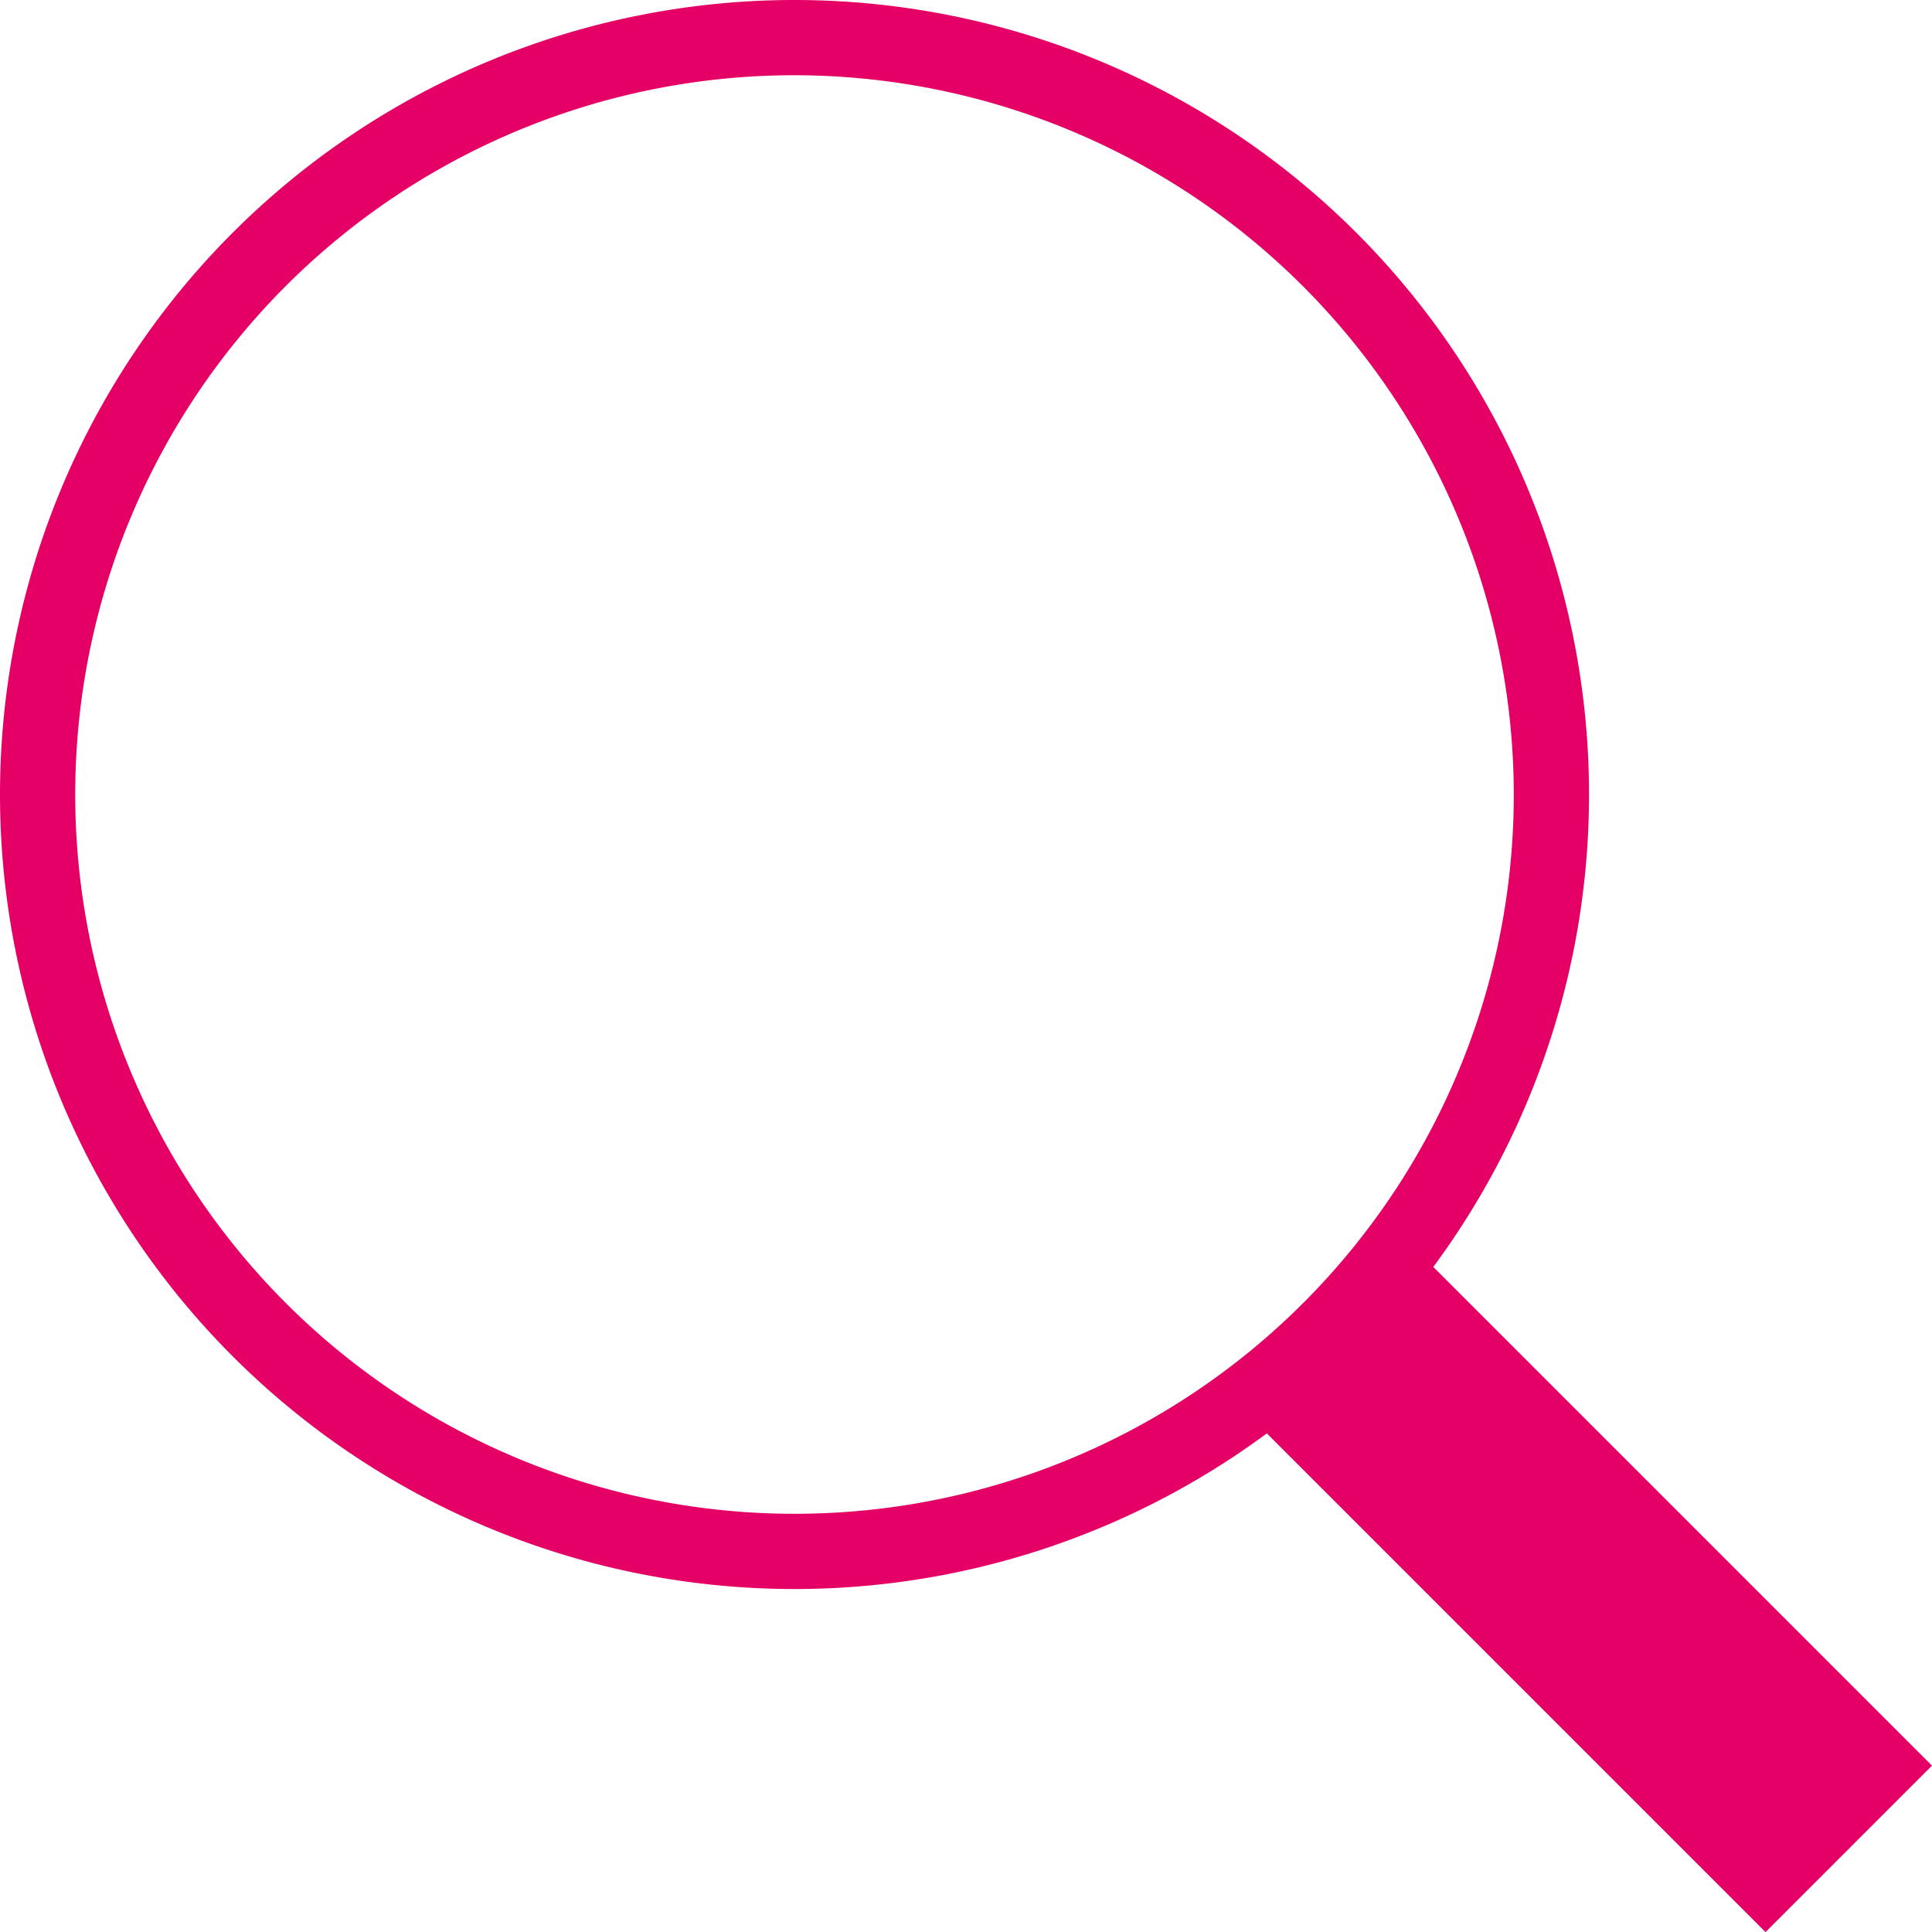
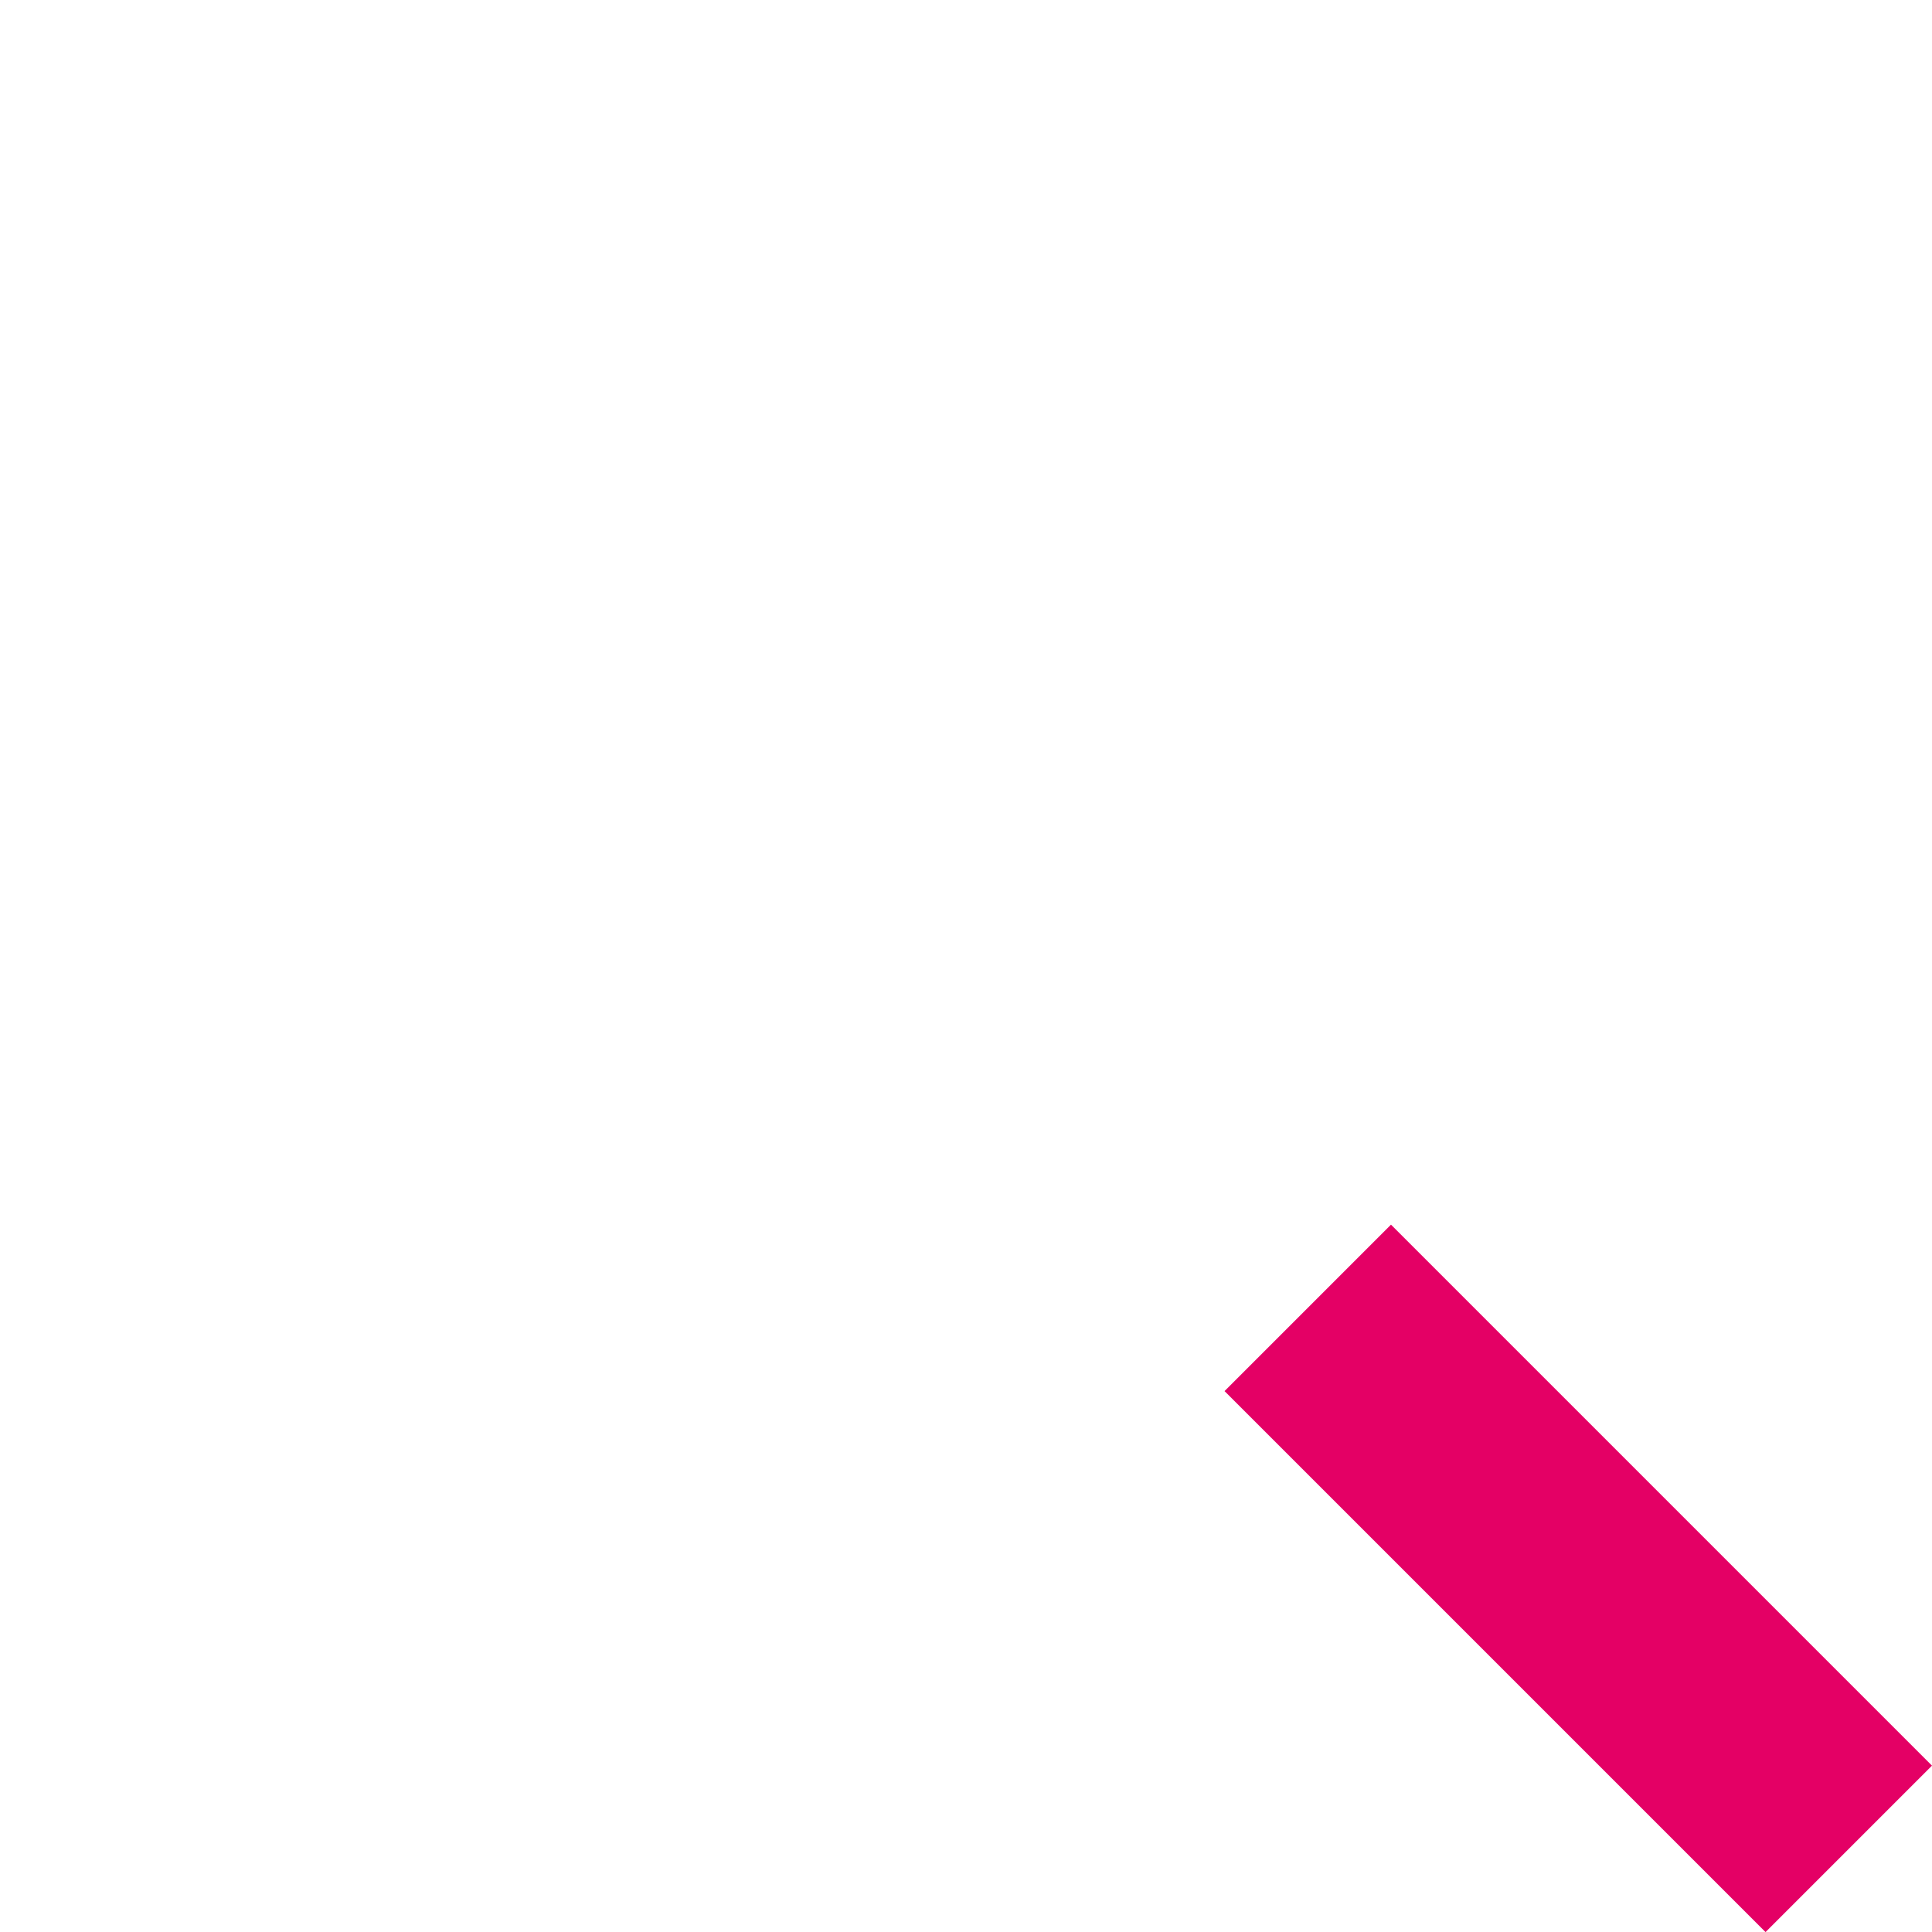
<svg xmlns="http://www.w3.org/2000/svg" id="グループ_9998" data-name="グループ 9998" width="25.681" height="25.682" viewBox="0 0 25.681 25.682">
-   <path id="楕円形_45" data-name="楕円形 45" d="M10.561,1a9.561,9.561,0,1,0,9.561,9.561A9.572,9.572,0,0,0,10.561,1m0-1A10.561,10.561,0,1,1,0,10.561,10.561,10.561,0,0,1,10.561,0Z" fill="#e40065" />
  <rect id="長方形_5253" data-name="長方形 5253" width="3.129" height="10.17" transform="translate(16.277 18.491) rotate(-45)" fill="#e40065" />
</svg>